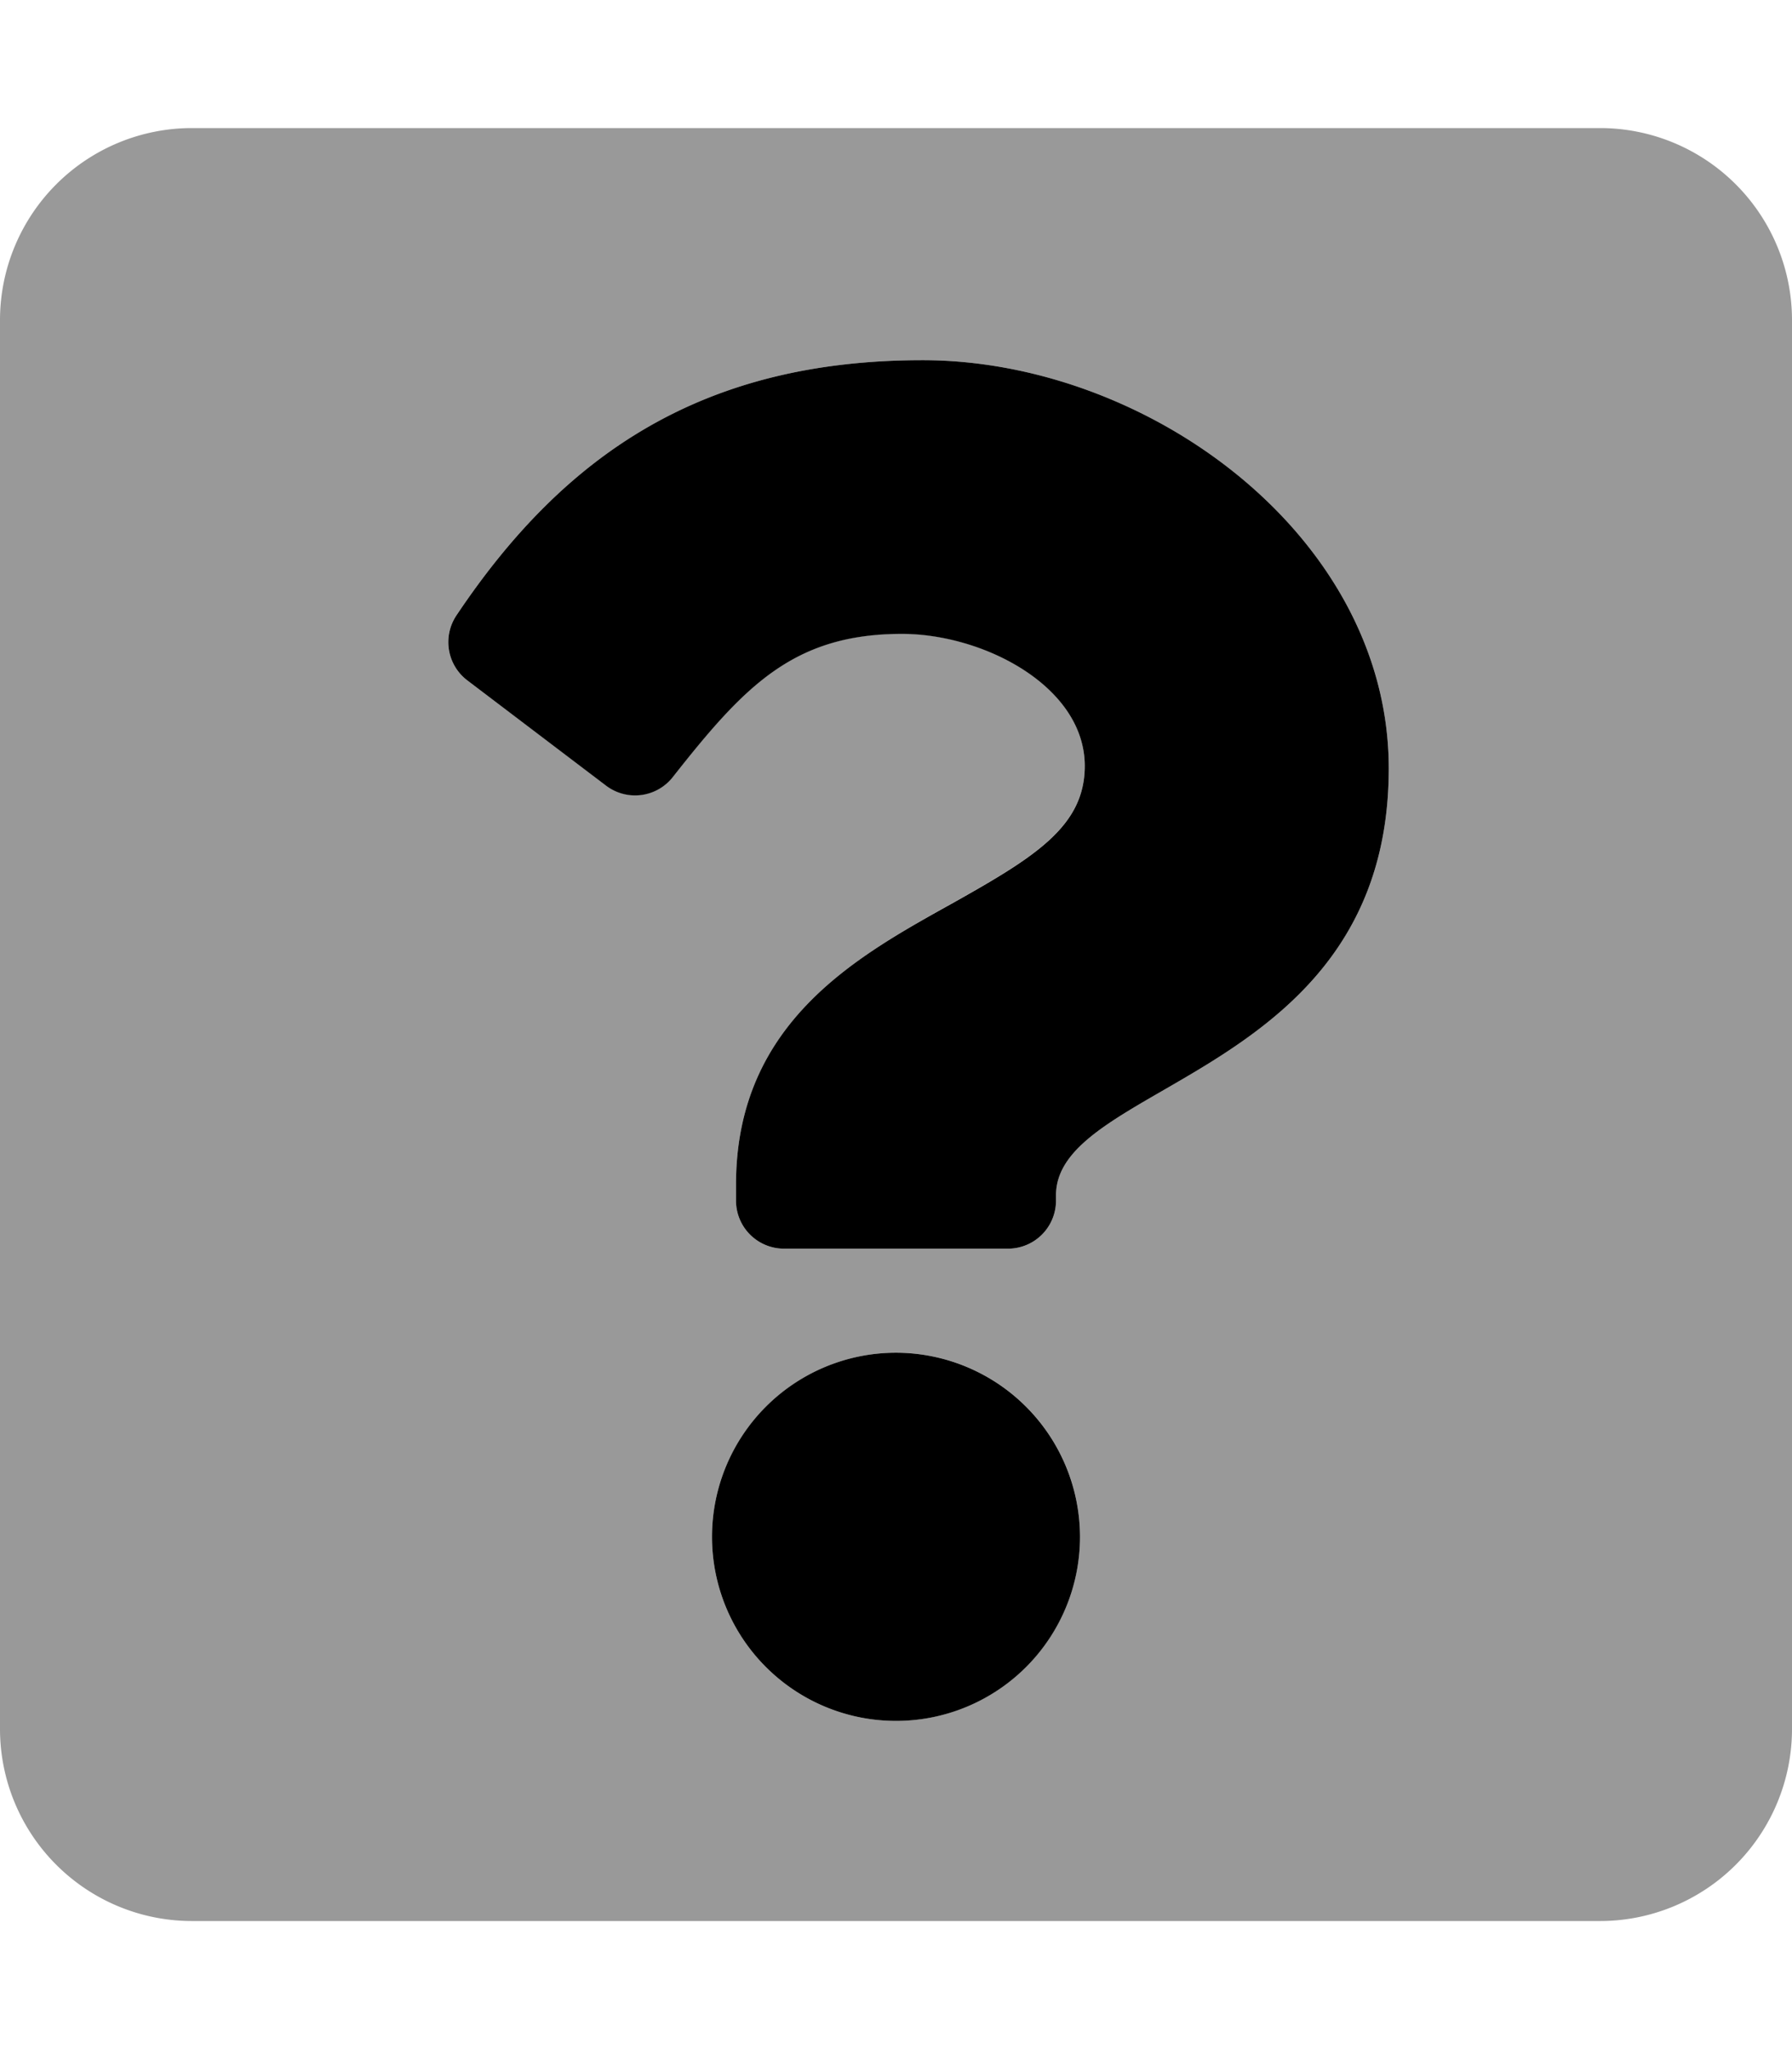
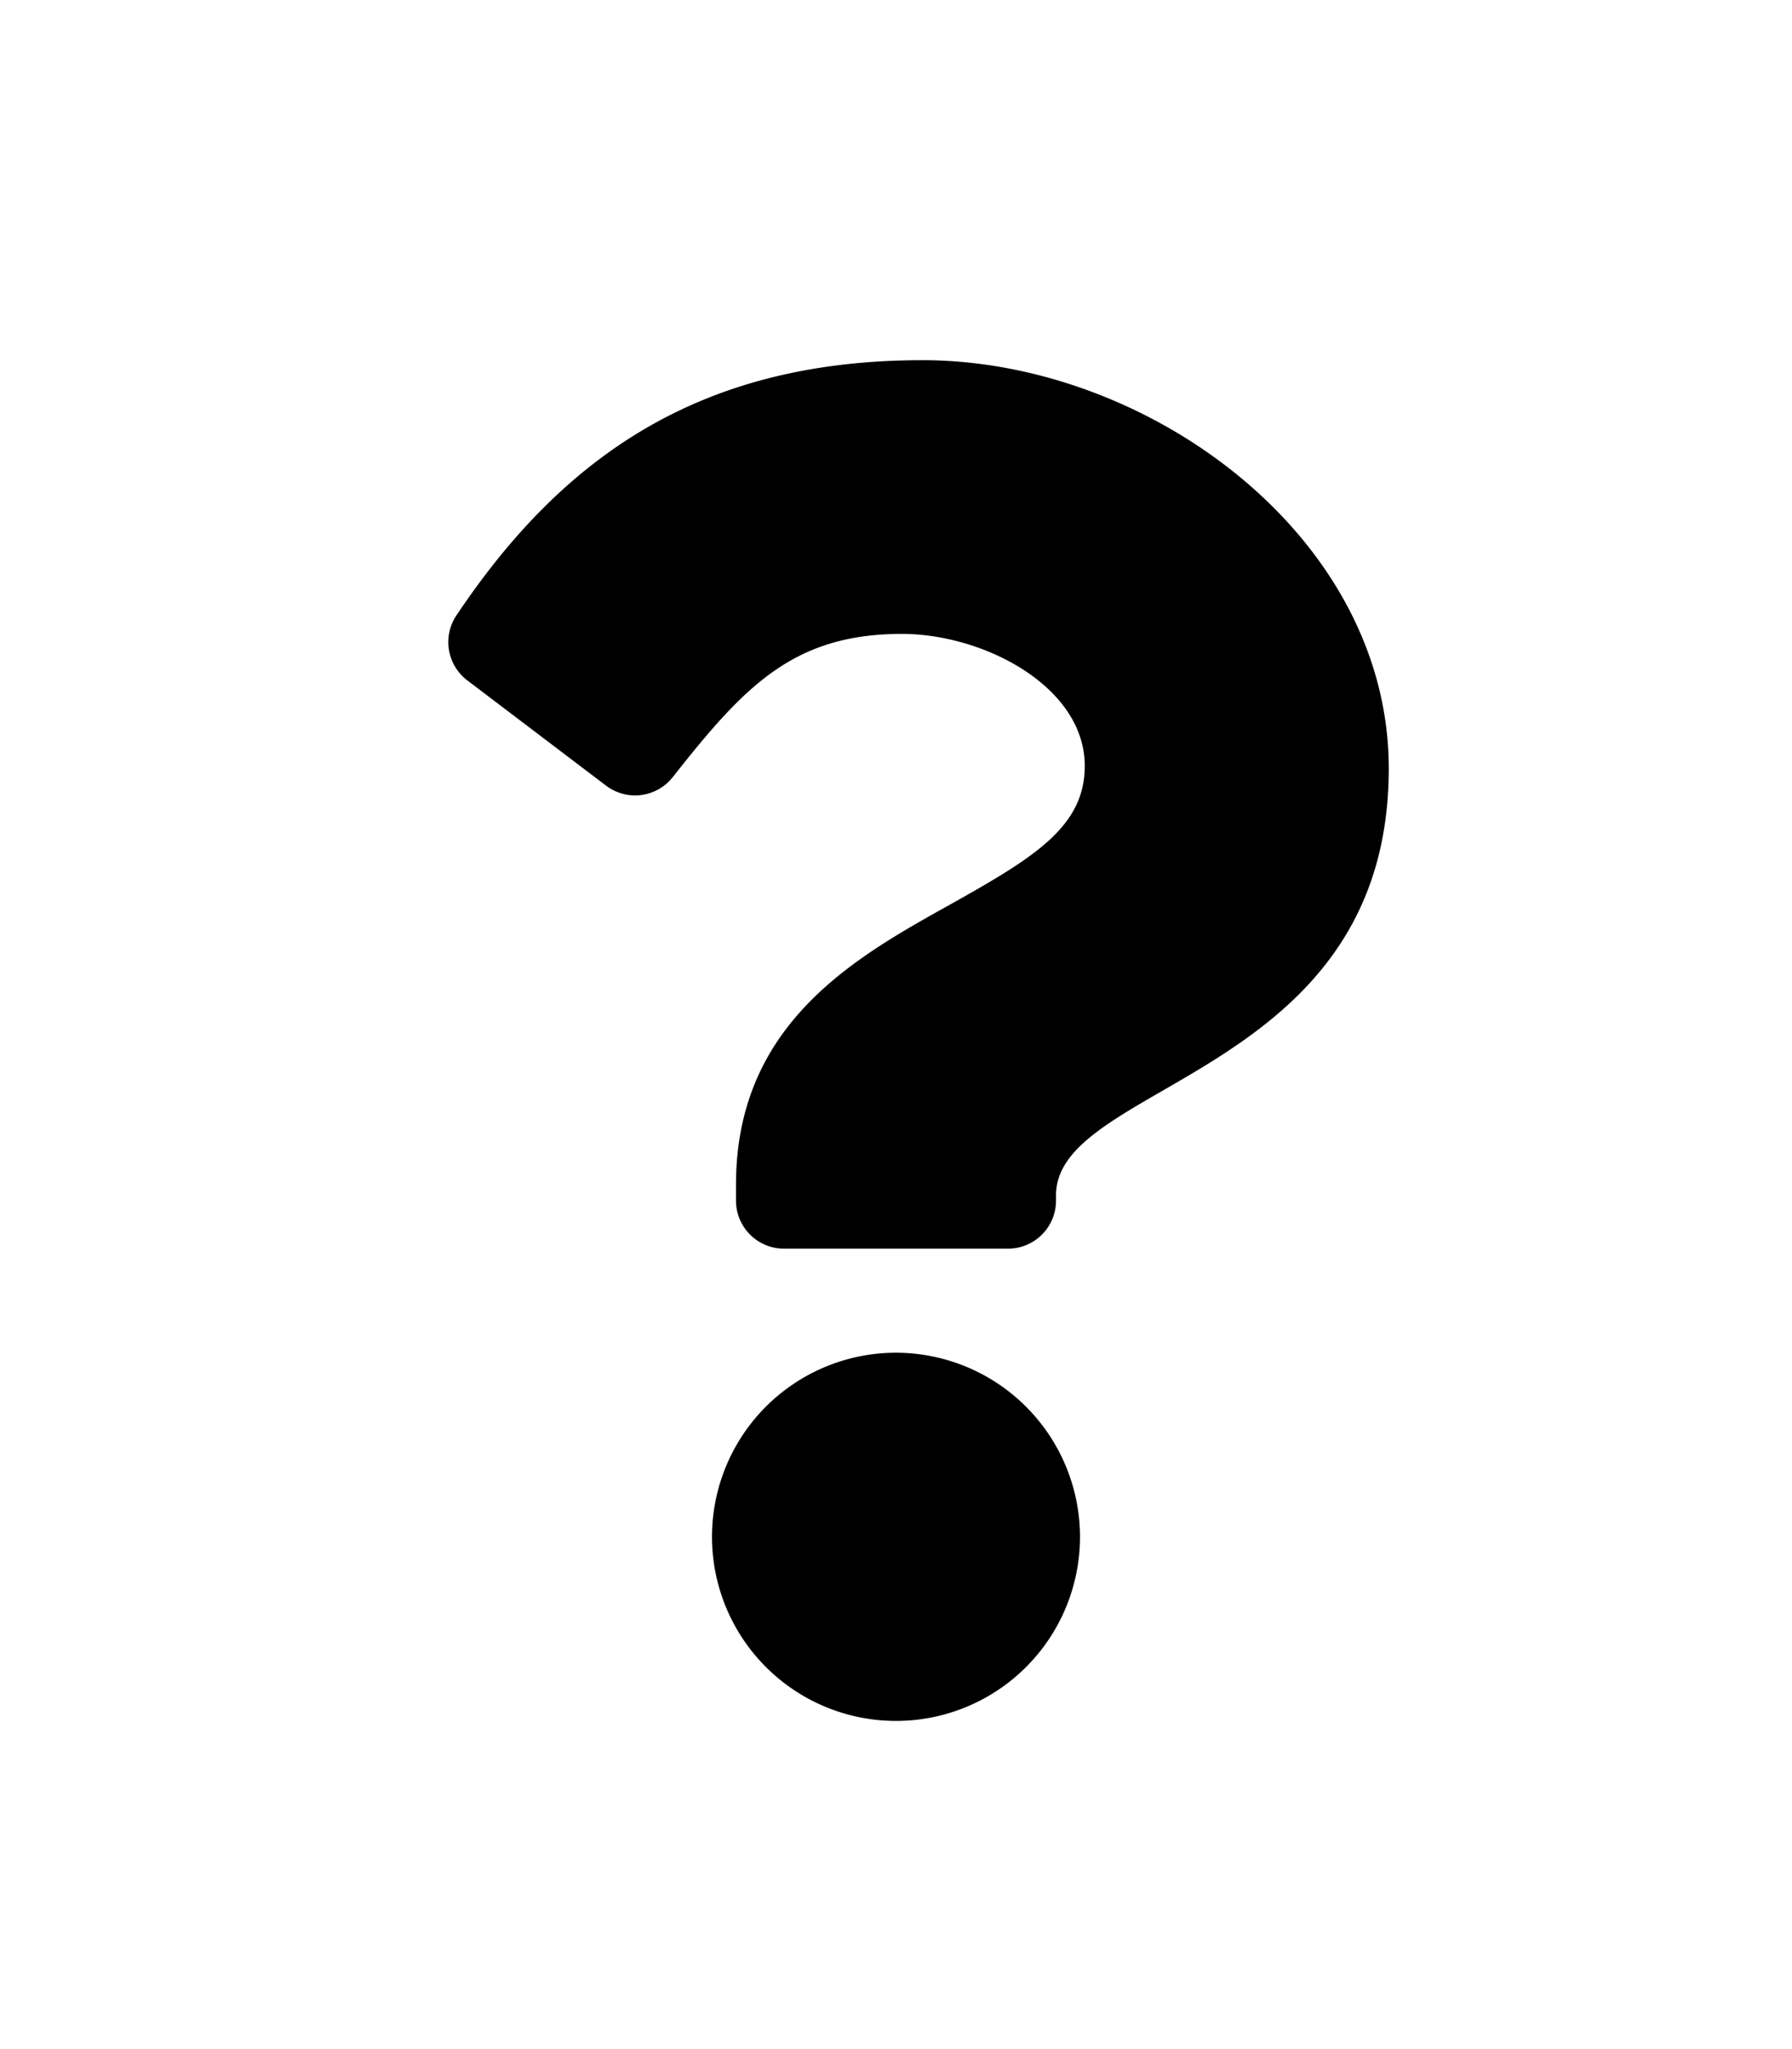
<svg xmlns="http://www.w3.org/2000/svg" viewBox="0 0 448 512">
  <defs>
    <style>.fa-secondary{opacity:.4}</style>
  </defs>
-   <path d="M400 32H48A48 48 0 0 0 0 80v352a48 48 0 0 0 48 48h352a48 48 0 0 0 48-48V80a48 48 0 0 0-48-48zM224 430a46 46 0 1 1 46-46 46.06 46.06 0 0 1-46 46zm40-131.33V300a12 12 0 0 1-12 12h-56a12 12 0 0 1-12-12v-4c0-41.06 31.13-57.47 54.65-70.66 20.17-11.31 32.54-19 32.54-34 0-19.81-25.27-33-45.7-33-27.19 0-39.44 13.13-57.3 35.79a12 12 0 0 1-16.67 2.13L116.82 170a12 12 0 0 1-2.71-16.26C141.4 113 176.16 90 230.66 90c56.34 0 116.53 44 116.53 102 0 77-83.19 78.21-83.19 106.67z" class="fa-secondary" />
  <path d="M224 338a46 46 0 1 0 46 46 46.05 46.05 0 0 0-46-46zm6.66-248c-54.5 0-89.26 23-116.55 63.76a12 12 0 0 0 2.71 16.24l34.7 26.31a12 12 0 0 0 16.67-2.13c17.86-22.66 30.11-35.79 57.3-35.79 20.43 0 45.7 13.14 45.7 33 0 15-12.37 22.67-32.54 34C215.13 238.53 184 254.94 184 296v4a12 12 0 0 0 12 12h56a12 12 0 0 0 12-12v-1.33c0-28.46 83.19-29.67 83.19-106.67 0-58-60.19-102-116.53-102z" class="fa-primary" />
</svg>